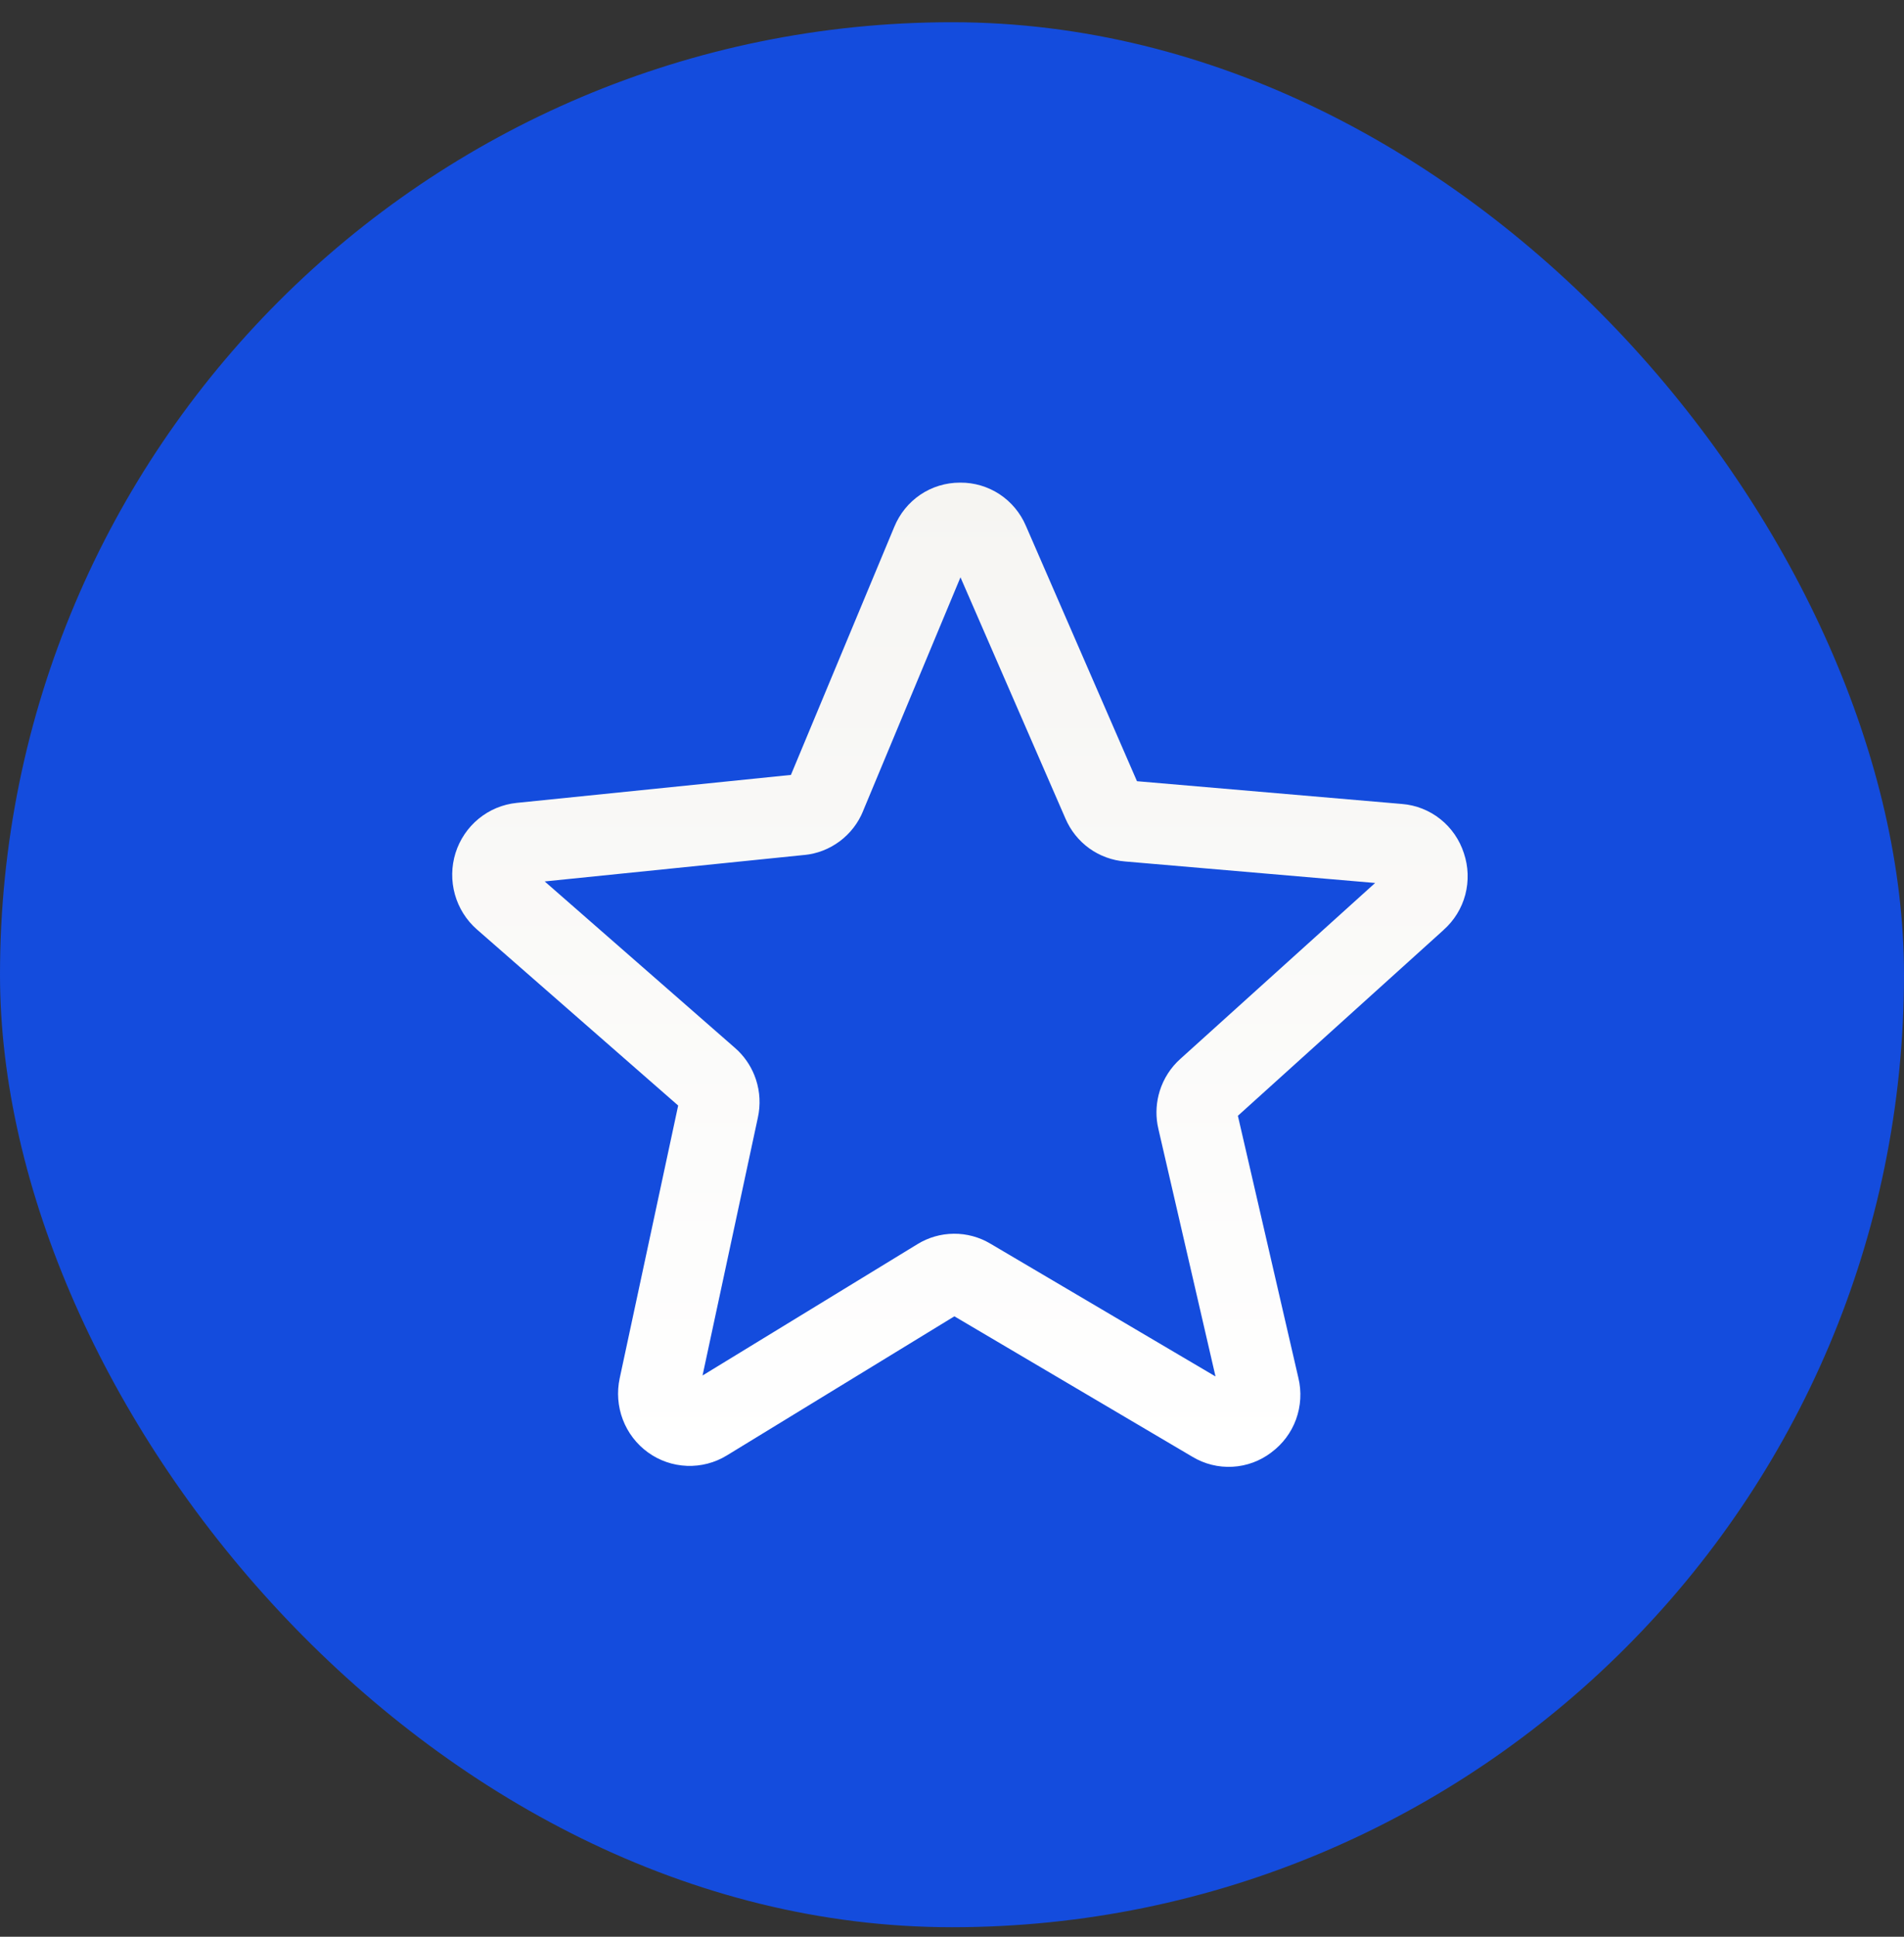
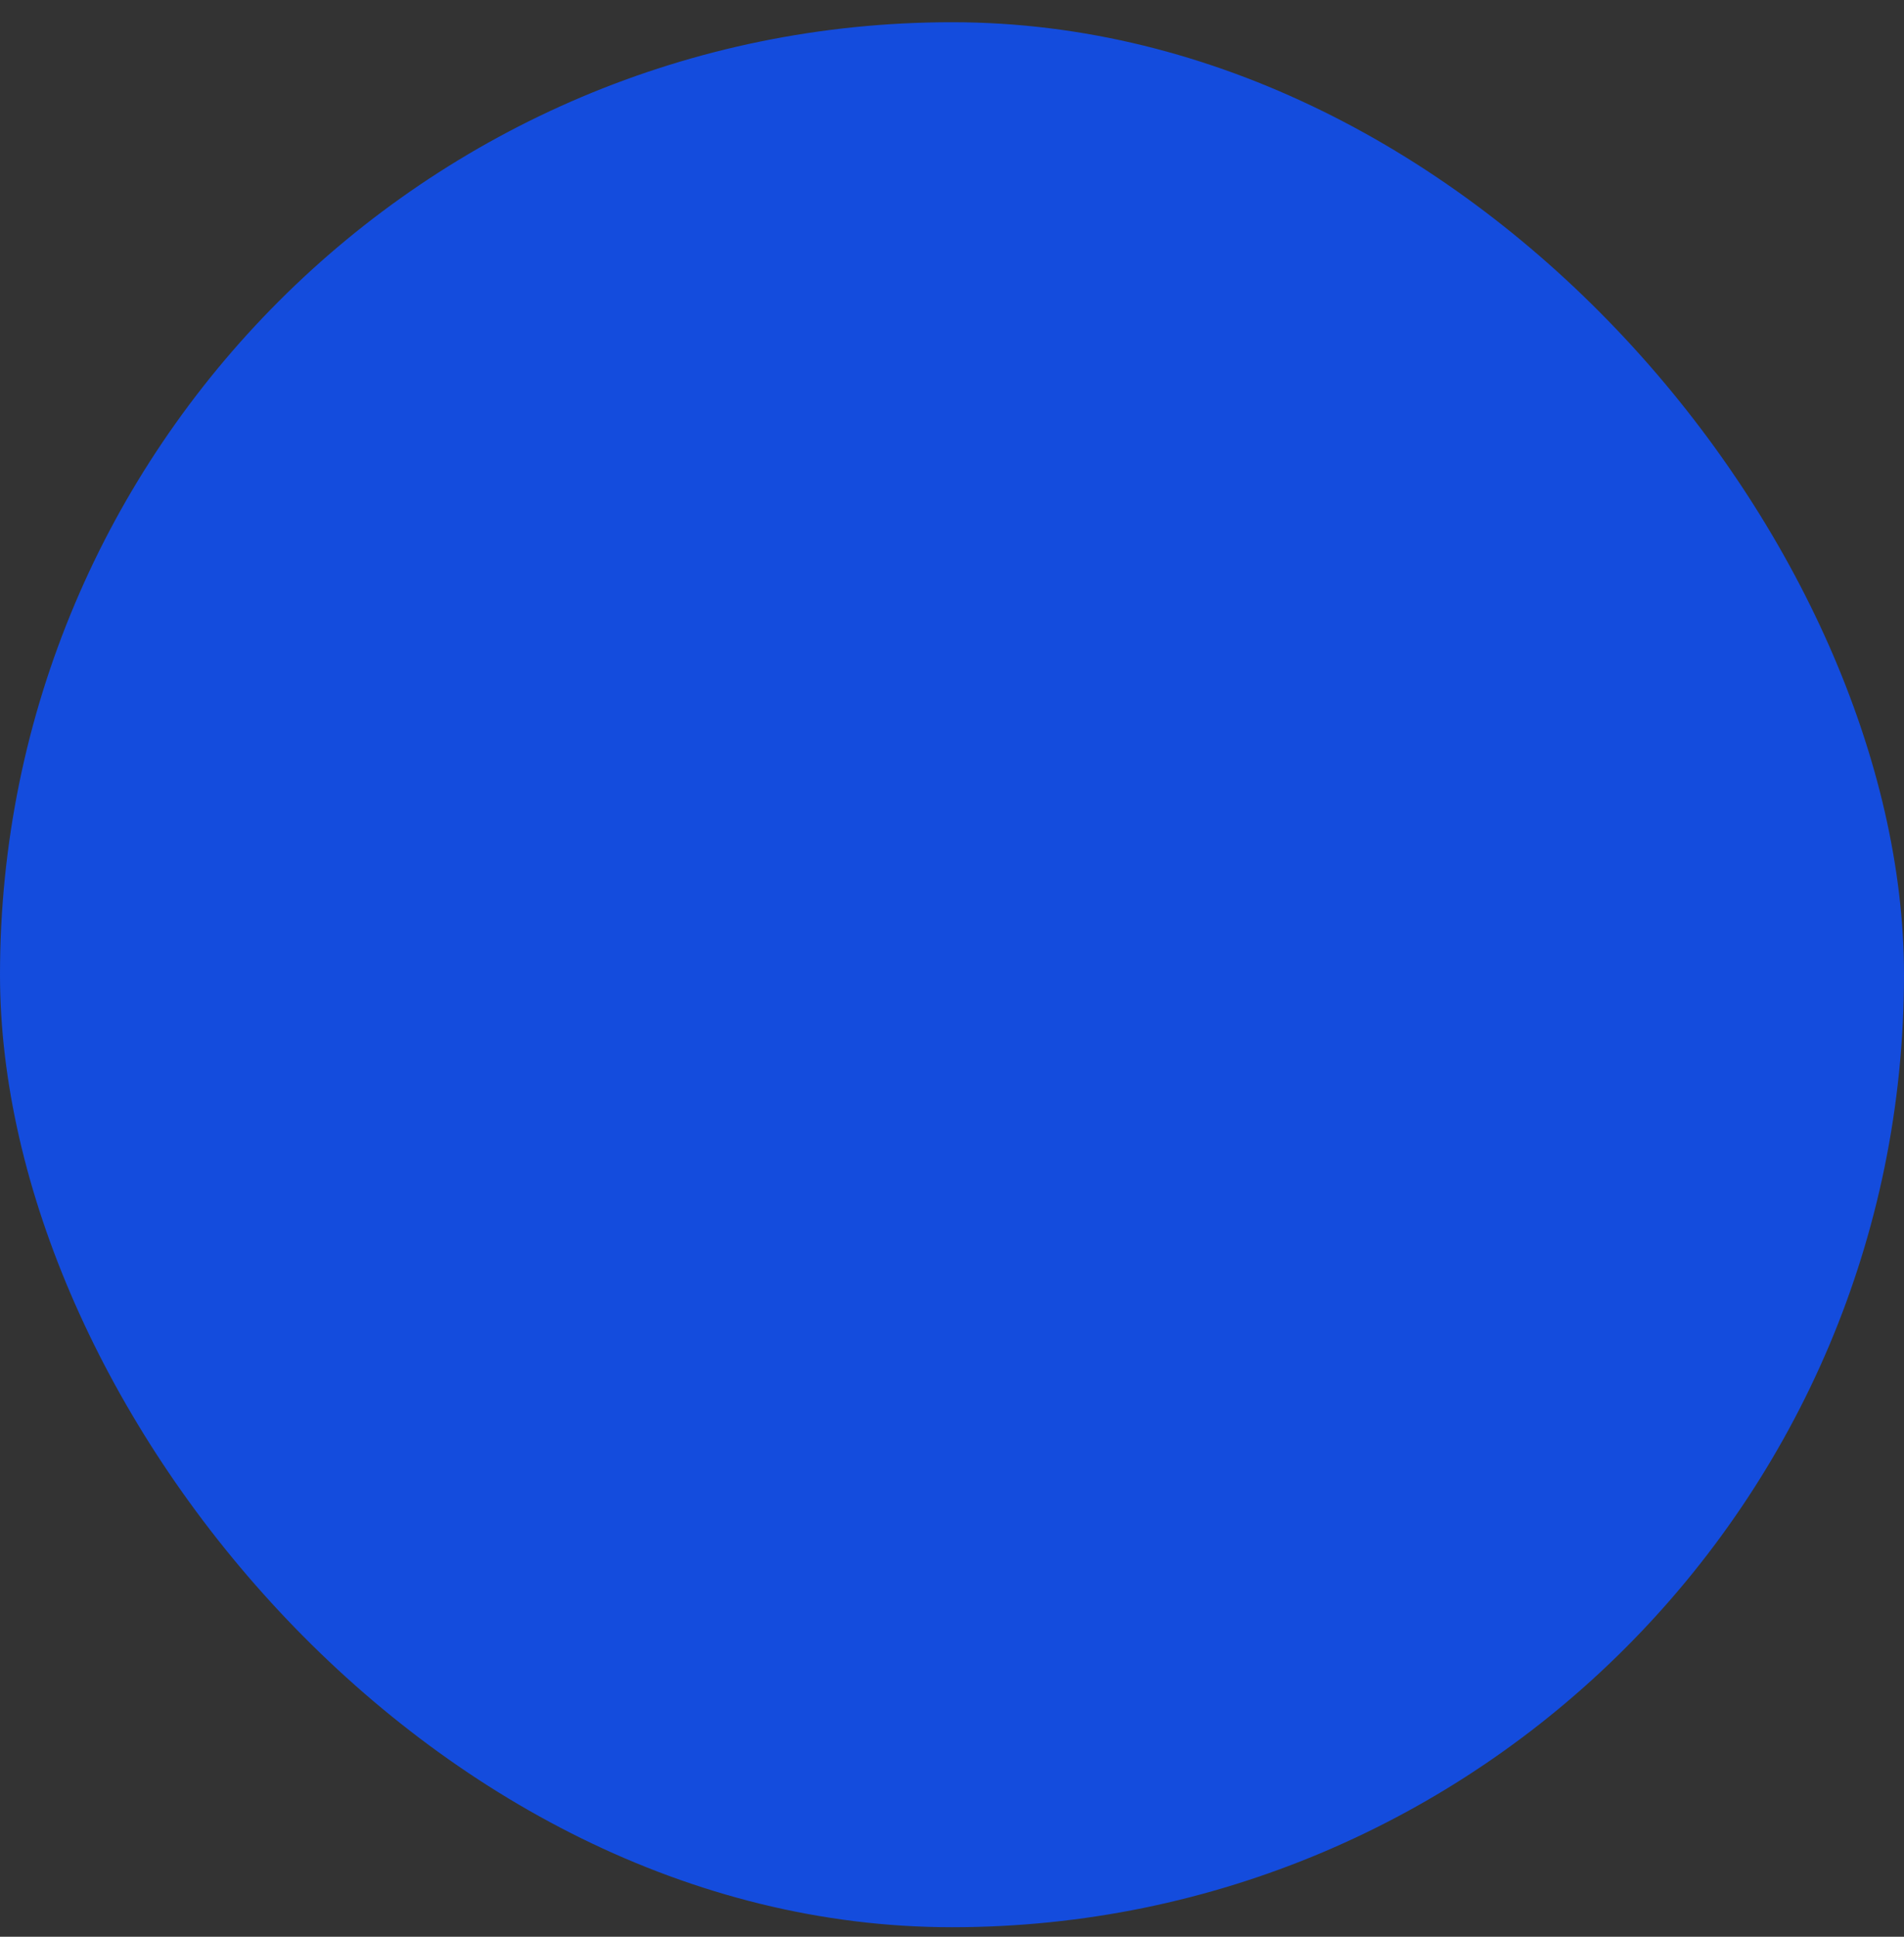
<svg xmlns="http://www.w3.org/2000/svg" width="60" height="61" viewBox="0 0 60 61" fill="none">
  <rect x="0" y="0" width="60" height="61" fill="#333333" stroke="none" />
  <rect y="0.7" width="60" height="60" rx="30" fill="#144CDD" />
-   <path fill-rule="evenodd" clip-rule="evenodd" d="M30.262 15.201C30.702 15.198 31.133 15.326 31.501 15.568C31.868 15.811 32.156 16.157 32.329 16.563L35.829 24.605L44.18 25.322C44.622 25.357 45.042 25.523 45.39 25.8C45.738 26.077 45.996 26.452 46.132 26.876C46.273 27.296 46.288 27.748 46.176 28.177C46.063 28.607 45.825 28.992 45.493 29.287L45.494 29.288L39.009 35.143L40.915 43.397C41.02 43.83 40.994 44.285 40.842 44.704C40.691 45.12 40.42 45.481 40.065 45.744L40.065 45.745C39.711 46.015 39.285 46.173 38.841 46.197C38.397 46.222 37.956 46.112 37.574 45.882L30.075 41.459L22.904 45.841C22.527 46.072 22.089 46.186 21.648 46.169C21.206 46.152 20.778 46.005 20.419 45.745C20.06 45.486 19.785 45.126 19.627 44.712C19.469 44.298 19.435 43.845 19.528 43.411L21.371 34.82L15.029 29.274C14.696 28.983 14.455 28.599 14.335 28.172C14.216 27.745 14.222 27.292 14.354 26.868C14.487 26.445 14.74 26.069 15.082 25.788C15.424 25.507 15.841 25.333 16.281 25.288L24.924 24.407L28.181 16.595C28.349 16.184 28.634 15.831 29.001 15.582C29.369 15.333 29.804 15.201 30.248 15.201H30.262ZM27.199 25.54L27.2 25.541C27.046 25.921 26.791 26.251 26.463 26.496C26.135 26.741 25.747 26.892 25.341 26.93L25.34 26.929L17.165 27.762L23.153 32.998L23.266 33.102C23.519 33.352 23.71 33.661 23.822 34.001C23.95 34.389 23.97 34.804 23.882 35.202L22.139 43.323L28.903 39.191C29.25 38.976 29.648 38.861 30.056 38.858C30.463 38.854 30.862 38.963 31.212 39.172L38.304 43.353L36.506 35.567L36.475 35.417C36.415 35.065 36.44 34.702 36.547 34.359C36.669 33.97 36.894 33.62 37.198 33.349L43.334 27.81L35.454 27.133C35.047 27.101 34.656 26.958 34.324 26.719C33.994 26.48 33.735 26.155 33.574 25.779L30.267 18.183L27.199 25.54Z" fill="url(#paint0_linear_572_5931)" />
  <defs>
    <linearGradient id="paint0_linear_572_5931" x1="30.25" y1="15.201" x2="30.25" y2="46.201" gradientUnits="userSpaceOnUse">
      <stop stop-color="#F6F5F2" />
      <stop offset="1" stop-color="white" />
    </linearGradient>
  </defs>
</svg>